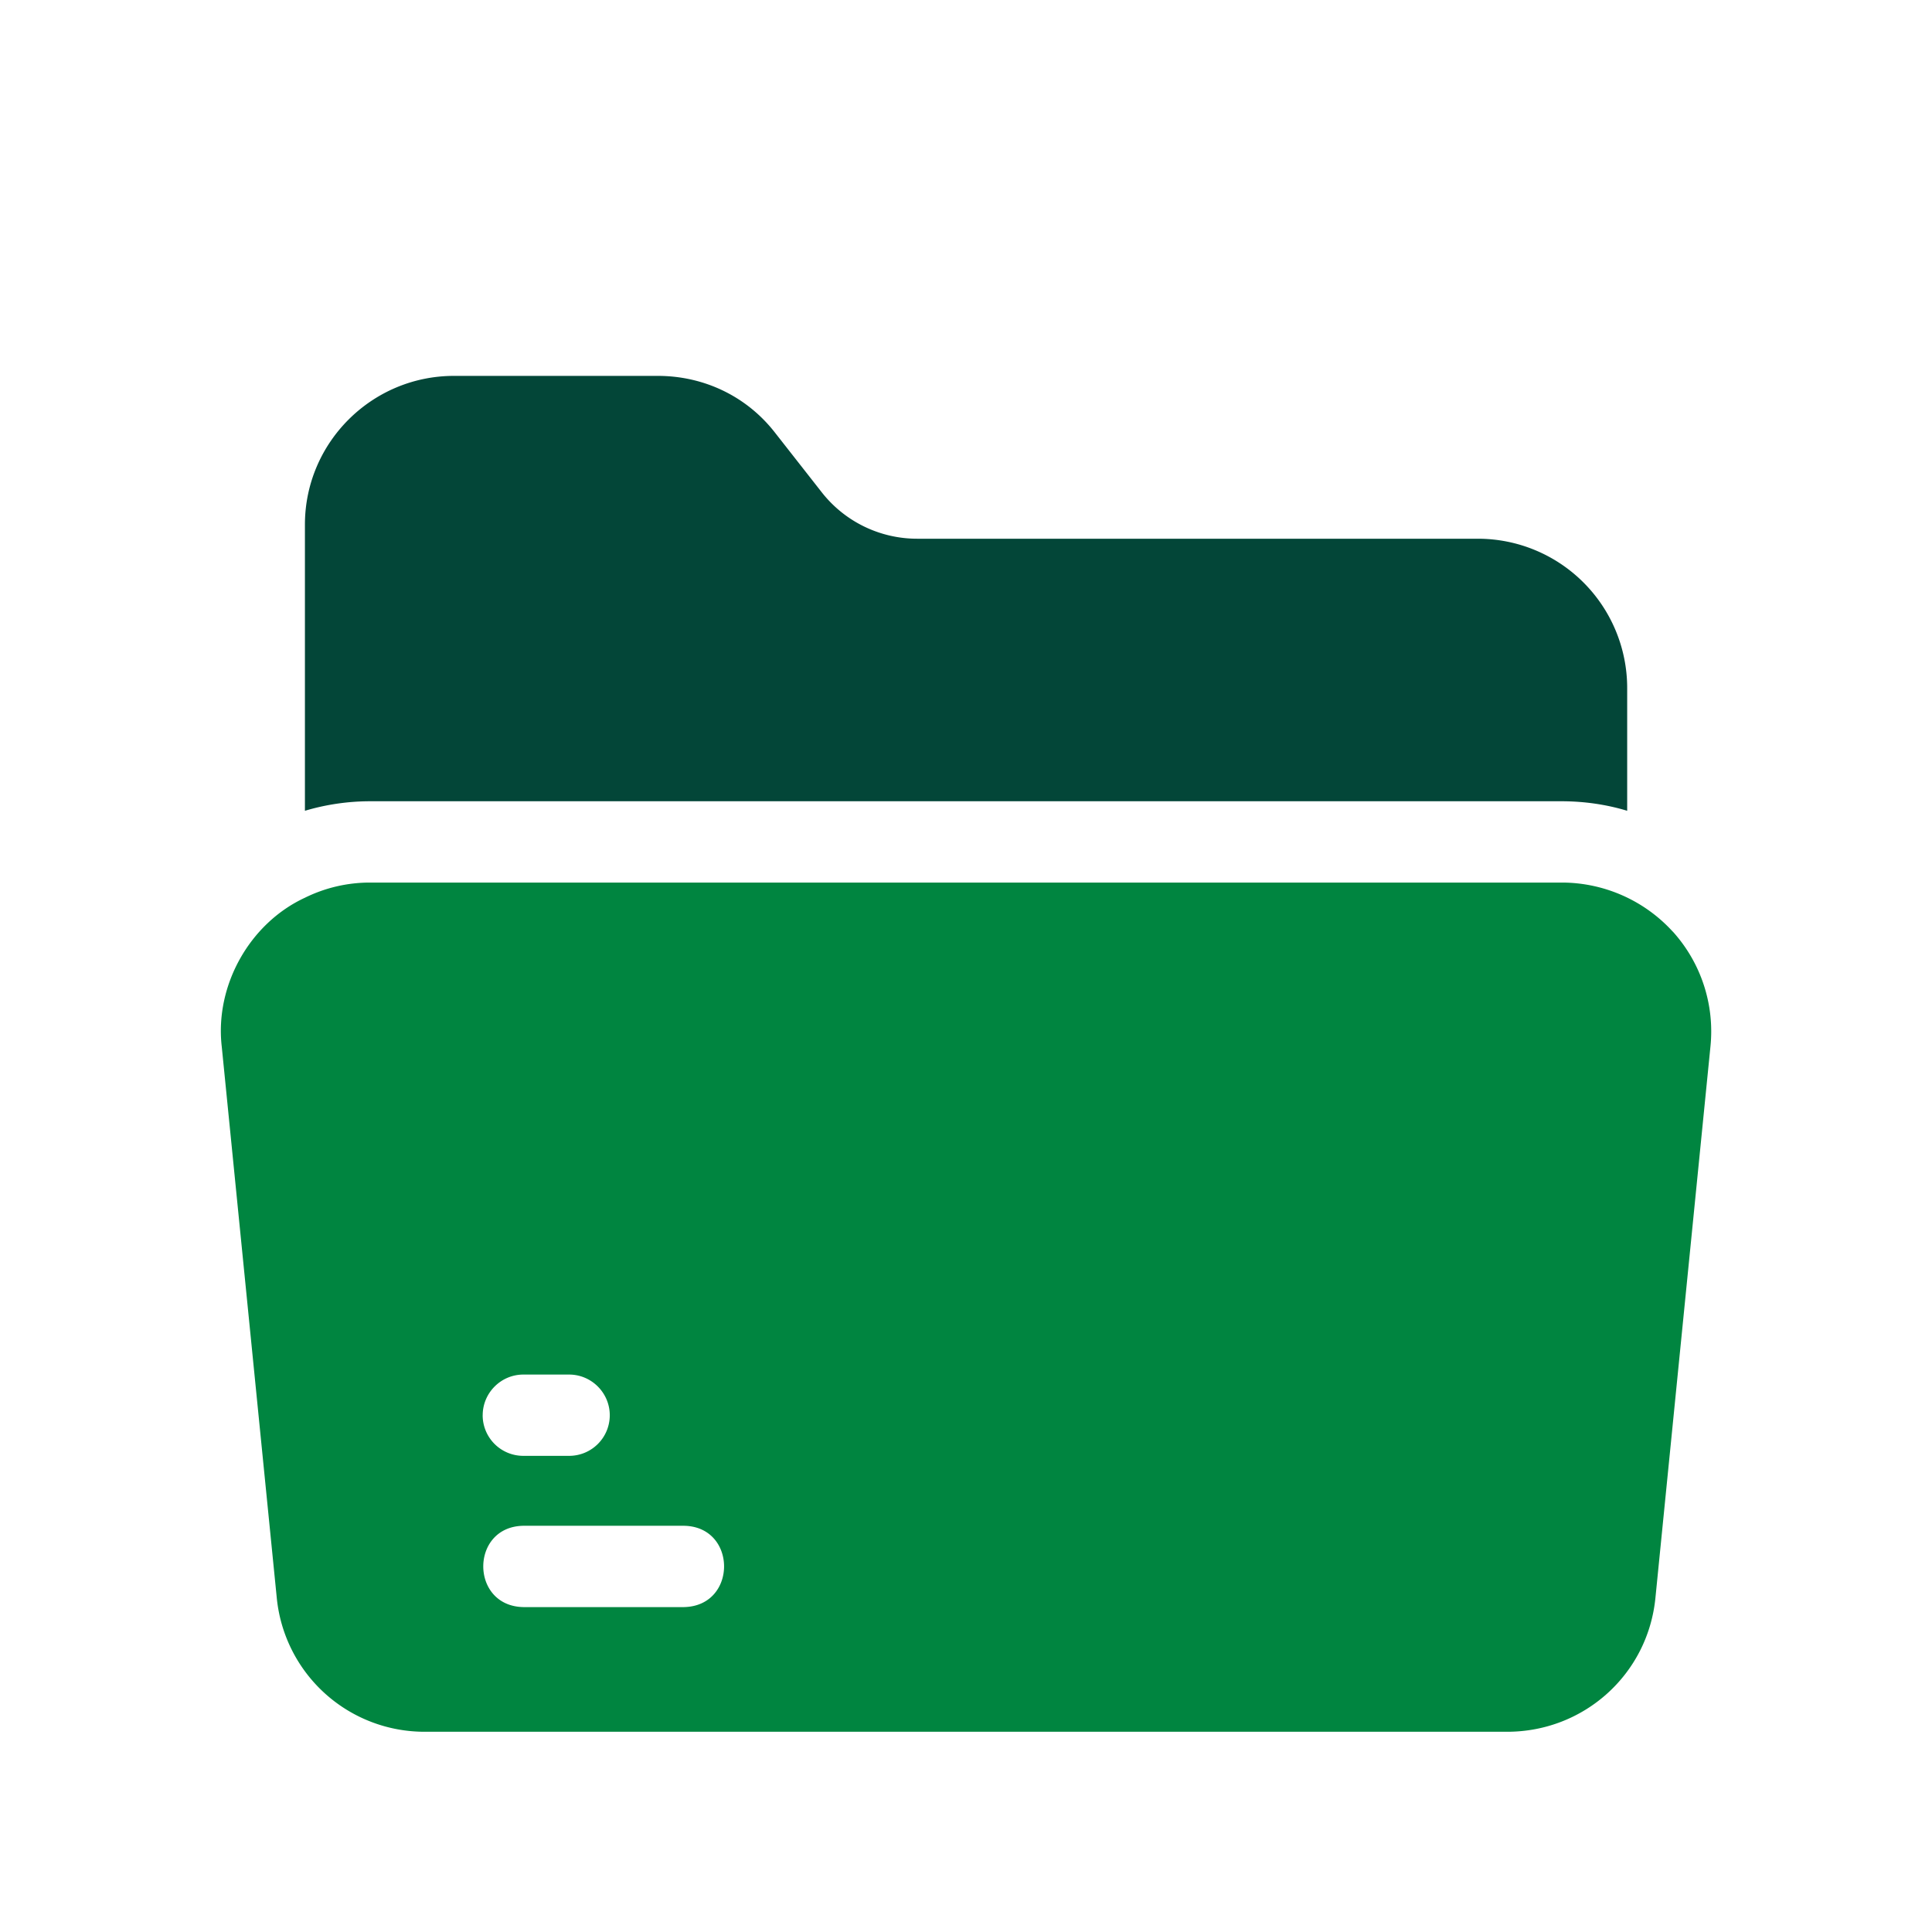
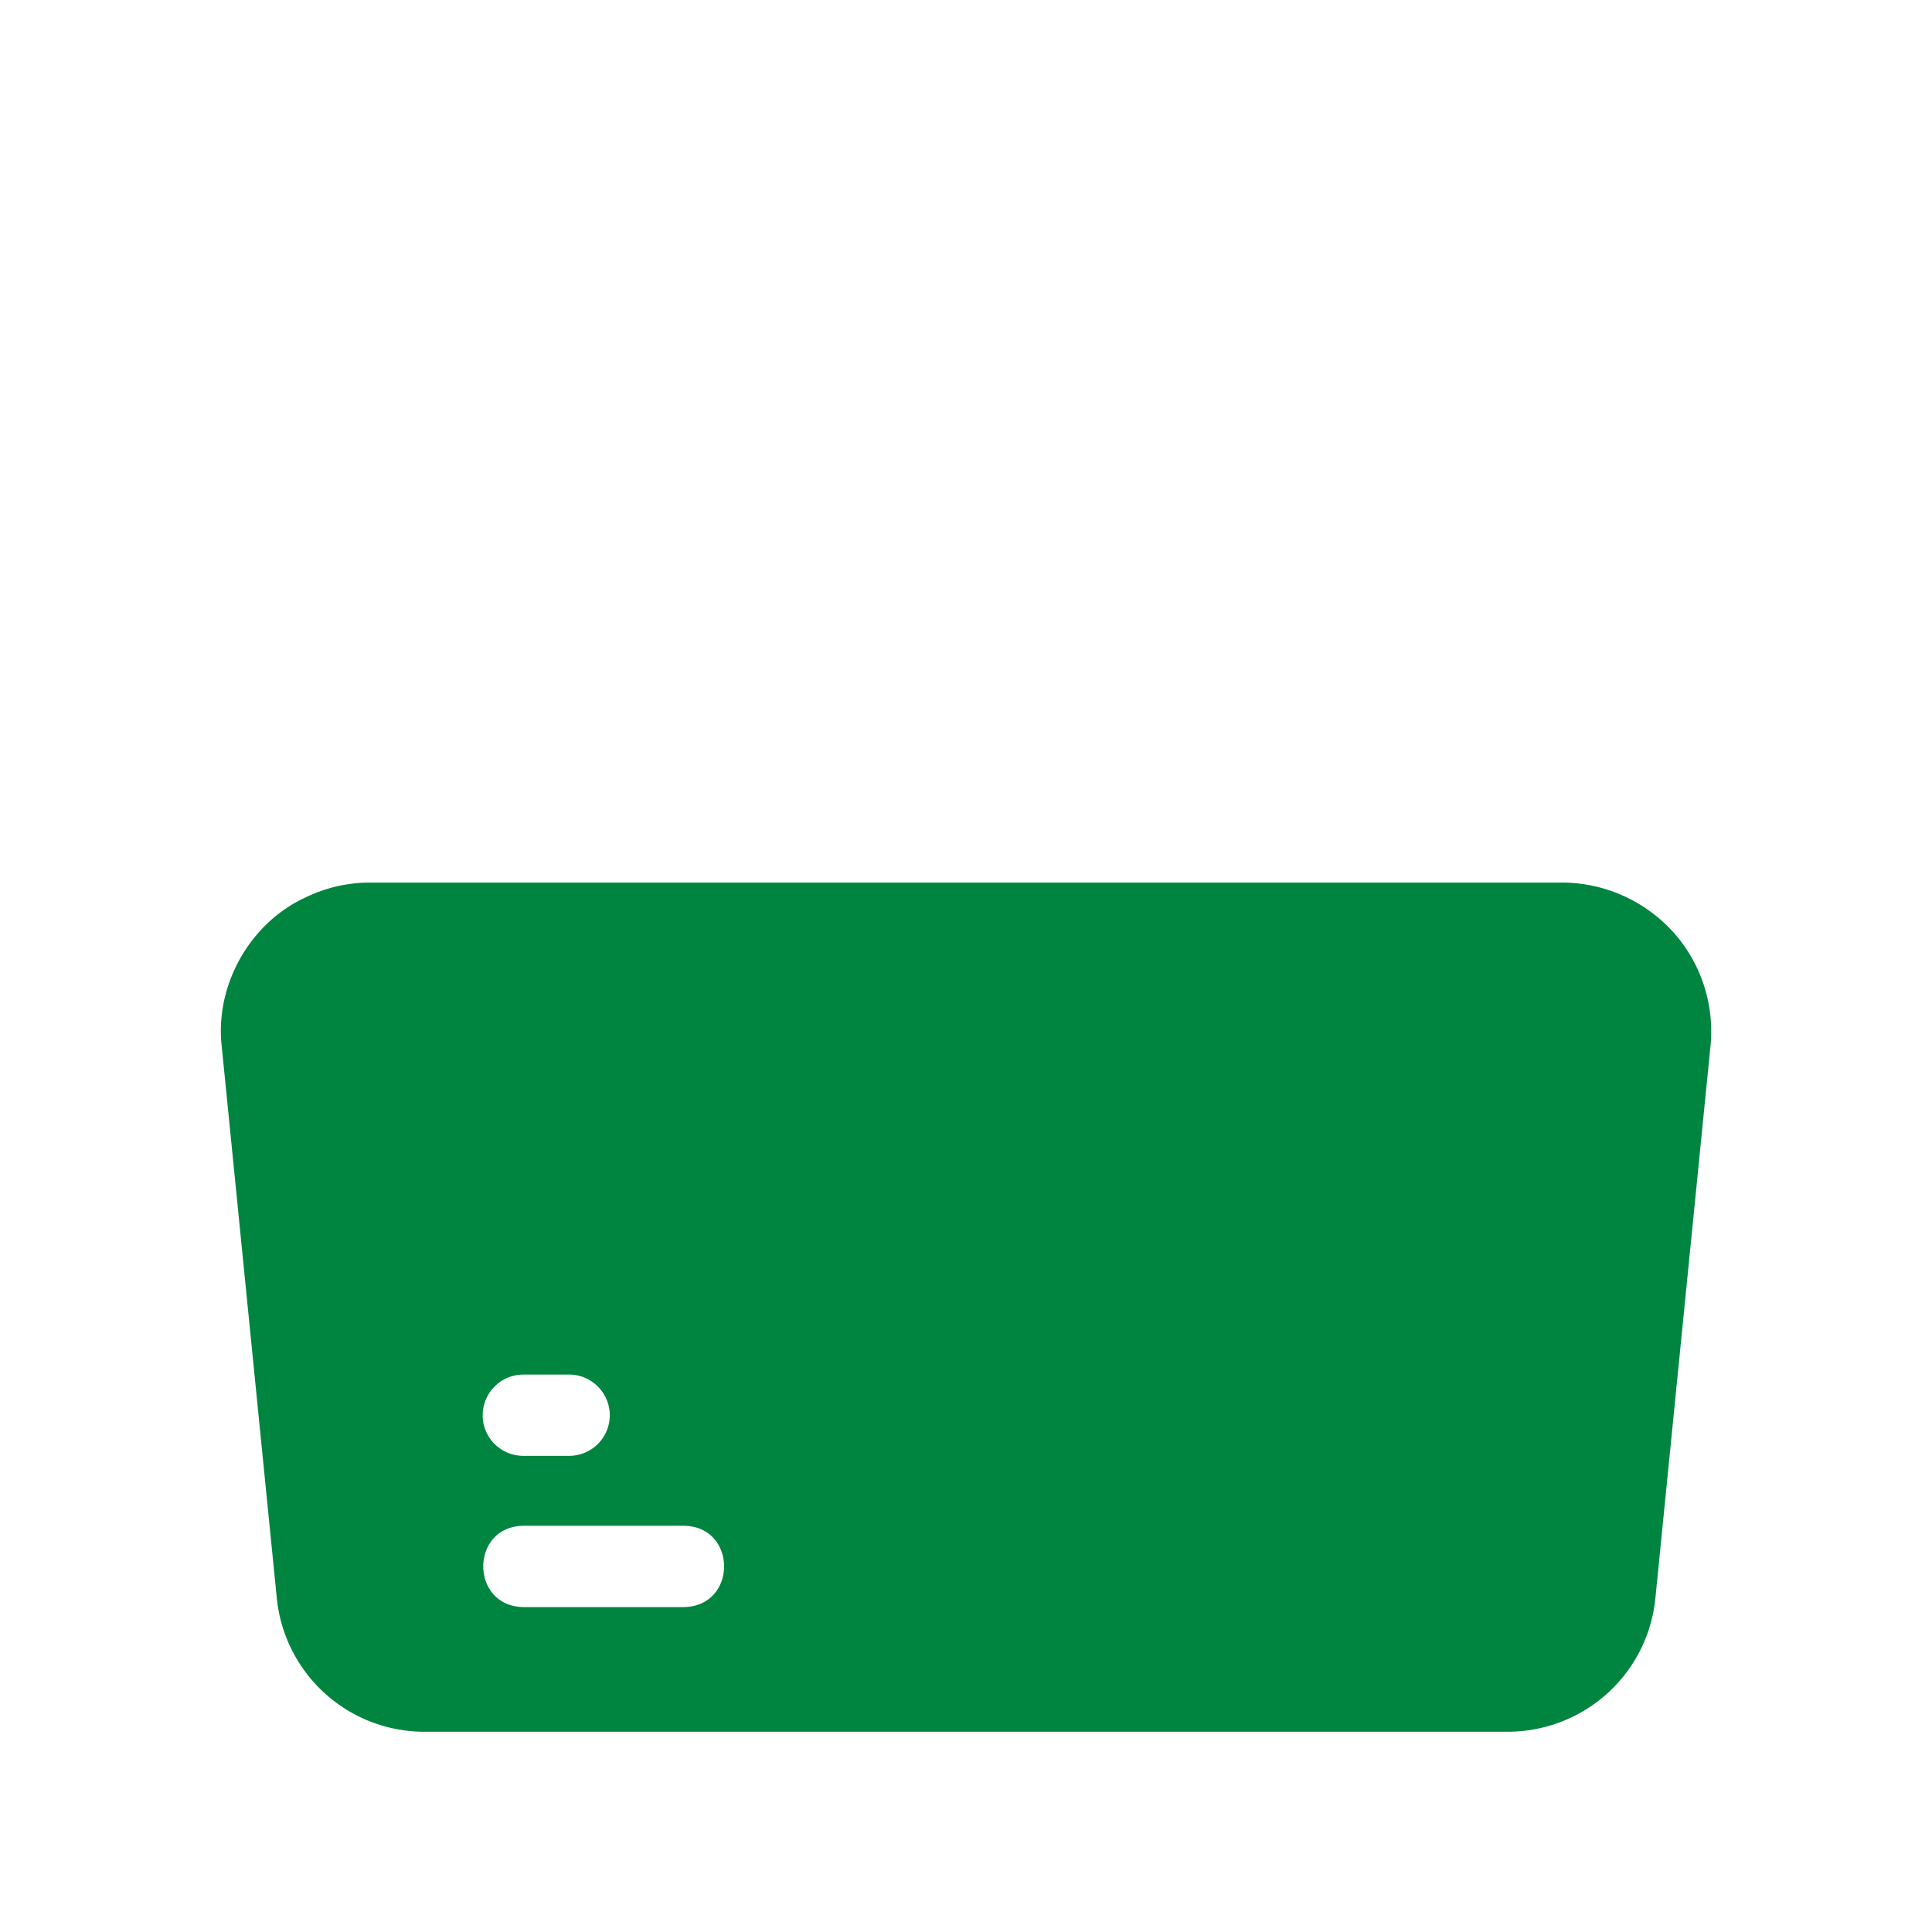
<svg xmlns="http://www.w3.org/2000/svg" width="70" height="70" fill="none">
-   <path d="M60.606 33.753a5.447 5.447 0 0 0-4.006-1.776H13.403a5.322 5.322 0 0 0-2.356.55c-2.005.93-3.266 3.181-3.013 5.39l1.994 19.978a5.377 5.377 0 0 0 5.37 4.85h39.21c2.78 0 5.097-2.08 5.371-4.85l1.994-19.979a5.394 5.394 0 0 0-1.364-4.163h-.003ZM18.961 55.282h5.822c1.933.031 1.938 2.907 0 2.946h-5.822c-1.935-.036-1.935-2.915 0-2.946Zm-1.472-4.006c0-.805.658-1.473 1.473-1.473h1.658c.815 0 1.473.668 1.473 1.473 0 .814-.658 1.472-1.473 1.472H18.96a1.471 1.471 0 0 1-1.472-1.472Z" fill="#008540" />
-   <path d="M13.404 29.031h43.197c.798.003 1.591.114 2.355.345v-4.457a5.41 5.41 0 0 0-5.4-5.4h-20.31a4.392 4.392 0 0 1-3.486-1.7l-1.678-2.14c-1.022-1.316-2.572-2.06-4.25-2.06h-7.384c-2.974 0-5.4 2.415-5.4 5.39v10.367a8.287 8.287 0 0 1 2.356-.345Z" fill="#034638" />
+   <path d="M60.606 33.753a5.447 5.447 0 0 0-4.006-1.776H13.403a5.322 5.322 0 0 0-2.356.55c-2.005.93-3.266 3.181-3.013 5.39l1.994 19.978a5.377 5.377 0 0 0 5.37 4.85h39.21c2.78 0 5.097-2.08 5.371-4.85l1.994-19.979a5.394 5.394 0 0 0-1.364-4.163ZM18.961 55.282h5.822c1.933.031 1.938 2.907 0 2.946h-5.822c-1.935-.036-1.935-2.915 0-2.946Zm-1.472-4.006c0-.805.658-1.473 1.473-1.473h1.658c.815 0 1.473.668 1.473 1.473 0 .814-.658 1.472-1.473 1.472H18.96a1.471 1.471 0 0 1-1.472-1.472Z" fill="#008540" />
</svg>